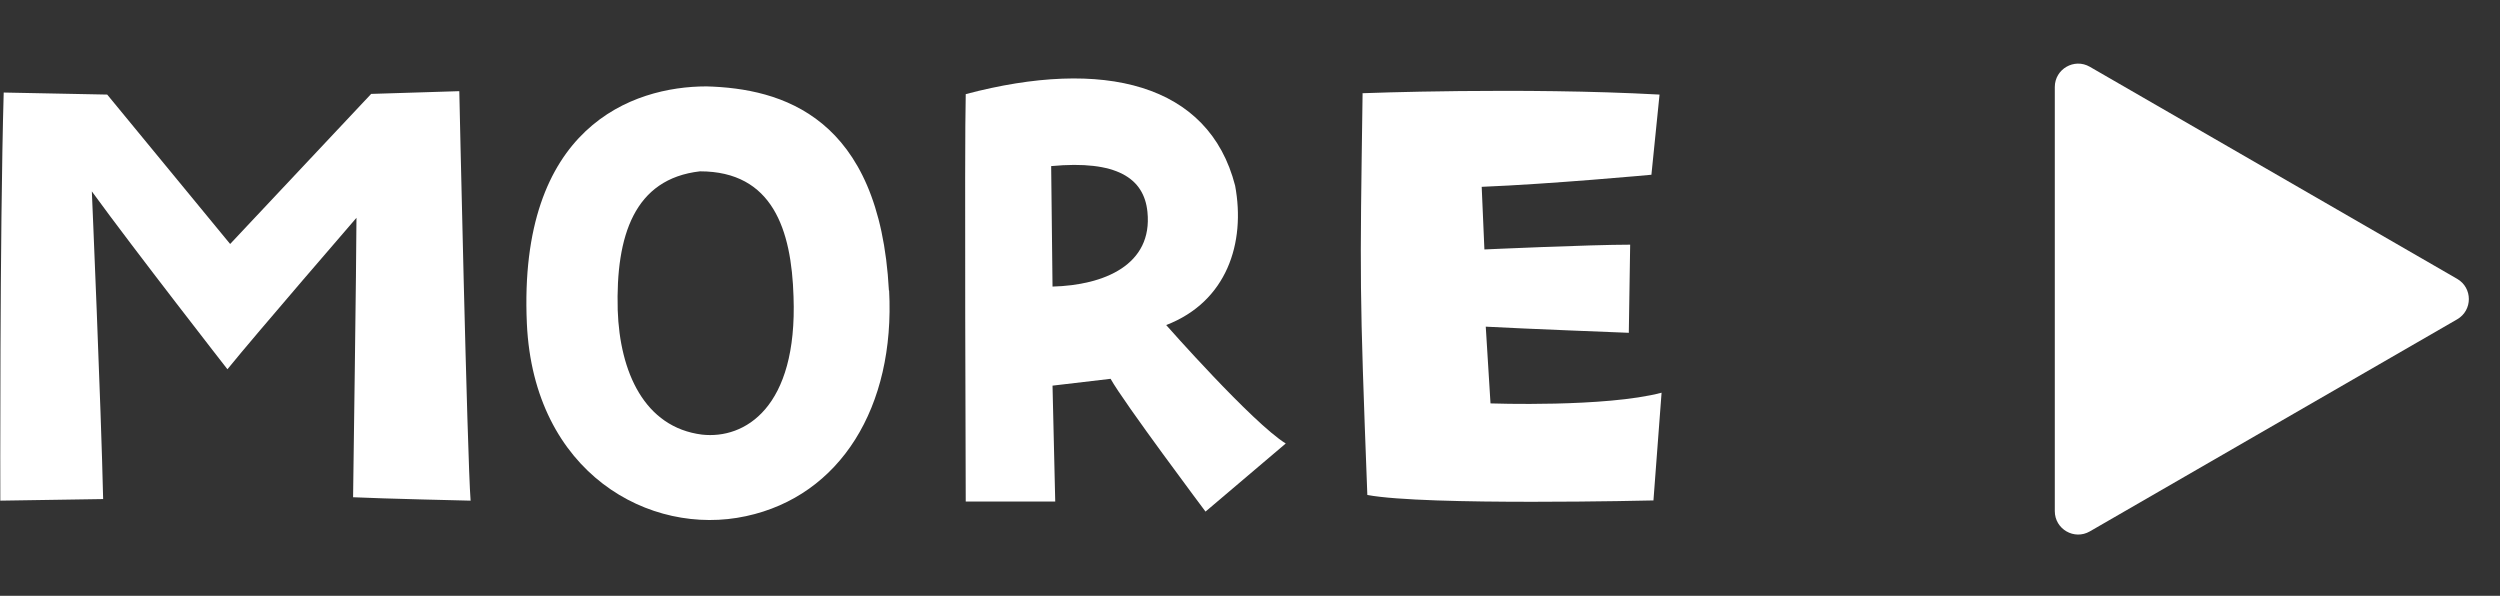
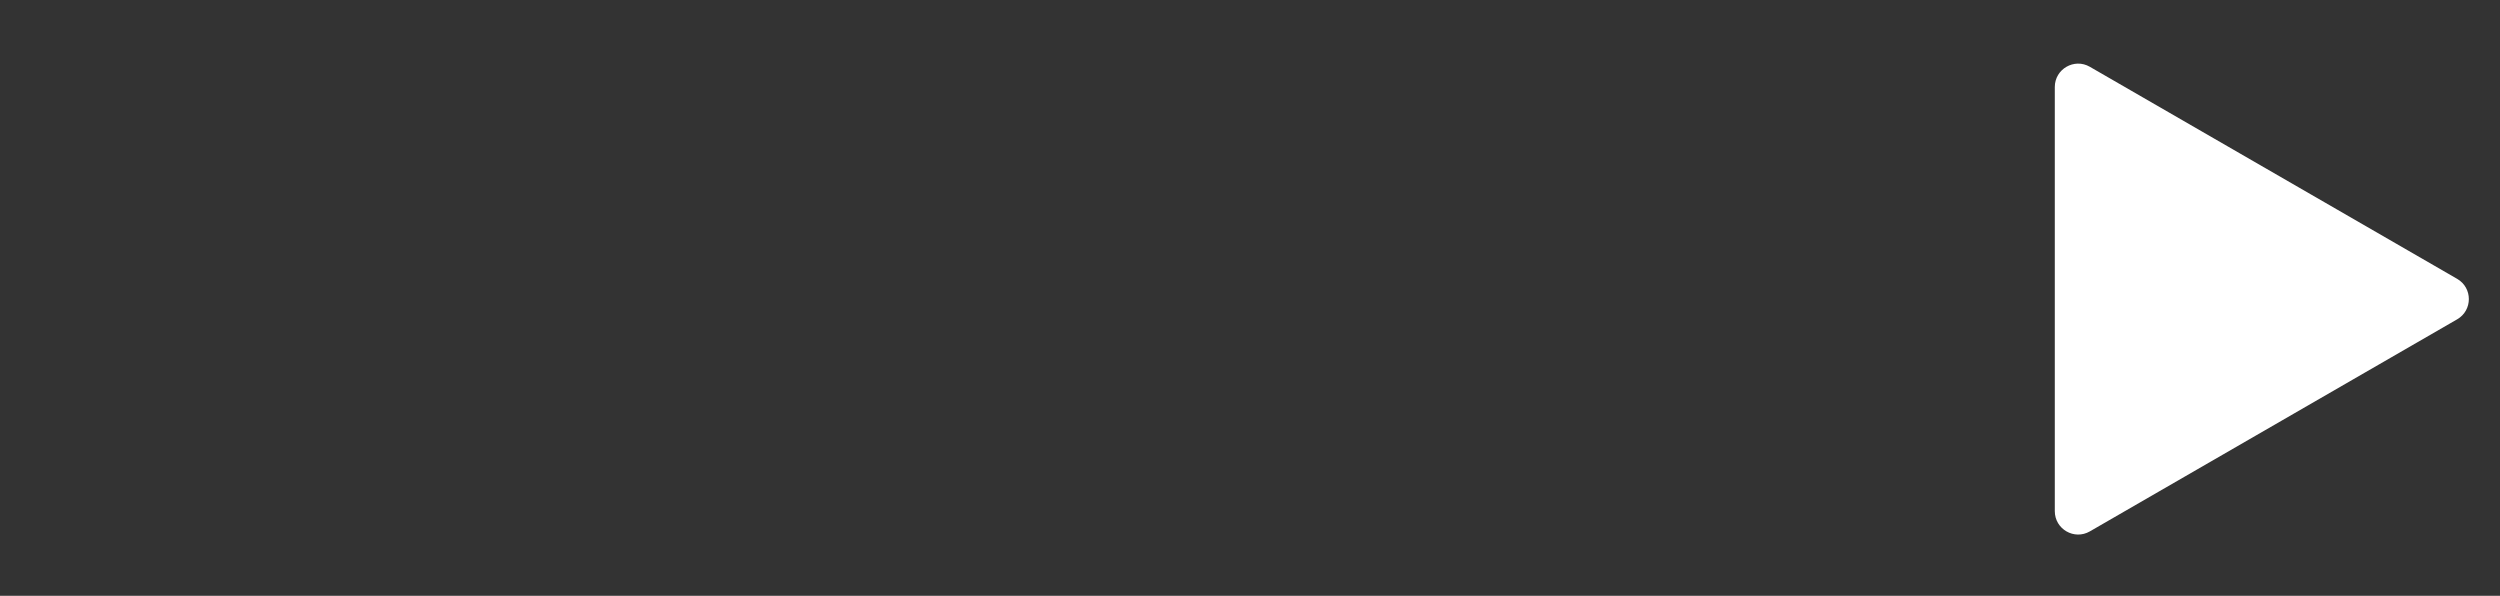
<svg xmlns="http://www.w3.org/2000/svg" width="214" height="51" viewBox="0 0 214 51" fill="none">
  <rect x="0" y="0" width="214" height="51" fill="#333333" stroke="none" />
  <path d="M210.333 23.87C211.667 24.64 211.667 26.564 210.333 27.334L178.891 45.487C177.558 46.257 175.891 45.295 175.891 43.755L175.891 7.449C175.891 5.909 177.558 4.947 178.891 5.717L210.333 23.87Z" fill="white" />
  <g clip-path="url(#clip0_567_40)">
-     <path d="M31.772 8.038L39.316 7.804C39.316 7.804 39.993 39.113 40.283 42.856C40.283 42.856 32.565 42.681 30.224 42.564C30.224 42.564 30.514 21.743 30.514 18.643C30.514 18.643 21.886 28.625 19.468 31.608C19.468 31.608 11.518 21.412 7.861 16.382C7.861 16.382 8.654 34.824 8.829 42.72L0.027 42.856C0.027 42.856 -0.031 20.203 0.317 7.921L9.177 8.096L19.7 20.885L31.772 8.038Z" fill="white" />
-     <path d="M76.109 24.862C76.632 34.844 71.931 42.447 63.864 44.182C55.623 45.975 45.68 40.497 45.099 27.689C44.345 10.865 54.133 7.395 60.478 7.395C66.882 7.57 75.297 9.929 76.09 24.862H76.109ZM67.926 25.389C67.752 19.677 66.147 14.666 59.917 14.666C54.307 15.309 52.702 20.144 52.876 26.539C53.05 31.841 55.159 36.579 60.092 37.203C63.748 37.612 68.275 34.902 67.926 25.389Z" fill="white" />
    <path d="M110.06 37.963L103.192 43.792C103.192 43.792 96.151 34.395 95.067 32.426L90.096 33.011L90.328 42.934H82.667C82.667 42.934 82.551 12.151 82.667 8.057C94.448 4.938 103.483 7.141 105.727 15.894C106.636 20.788 105.03 25.817 99.826 27.825C99.826 27.825 107.197 36.189 110.06 37.963ZM98.221 18.136C97.93 15.251 95.59 13.691 89.98 14.218L90.096 24.531C94.507 24.414 98.685 22.679 98.221 18.136Z" fill="white" />
-     <path d="M116.657 7.979C116.657 7.979 130.276 7.453 142.057 8.096L141.361 14.959C141.361 14.959 132.733 15.758 126.833 15.992L127.065 21.353C127.065 21.353 136.099 20.944 139.542 20.944L139.426 28.488C139.426 28.488 130.334 28.137 127.181 27.962L127.587 34.532C127.587 34.532 137.434 34.883 142.231 33.615L141.535 42.837C141.535 42.837 122.035 43.304 117.044 42.369C116.367 24.433 116.406 24.433 116.638 7.96L116.657 7.979Z" fill="white" />
  </g>
  <defs>
    <clipPath id="clip0_567_40">
-       <rect width="142.205" height="37.821" fill="white" transform="translate(0.026 6.693)" />
-     </clipPath>
+       </clipPath>
  </defs>
</svg>